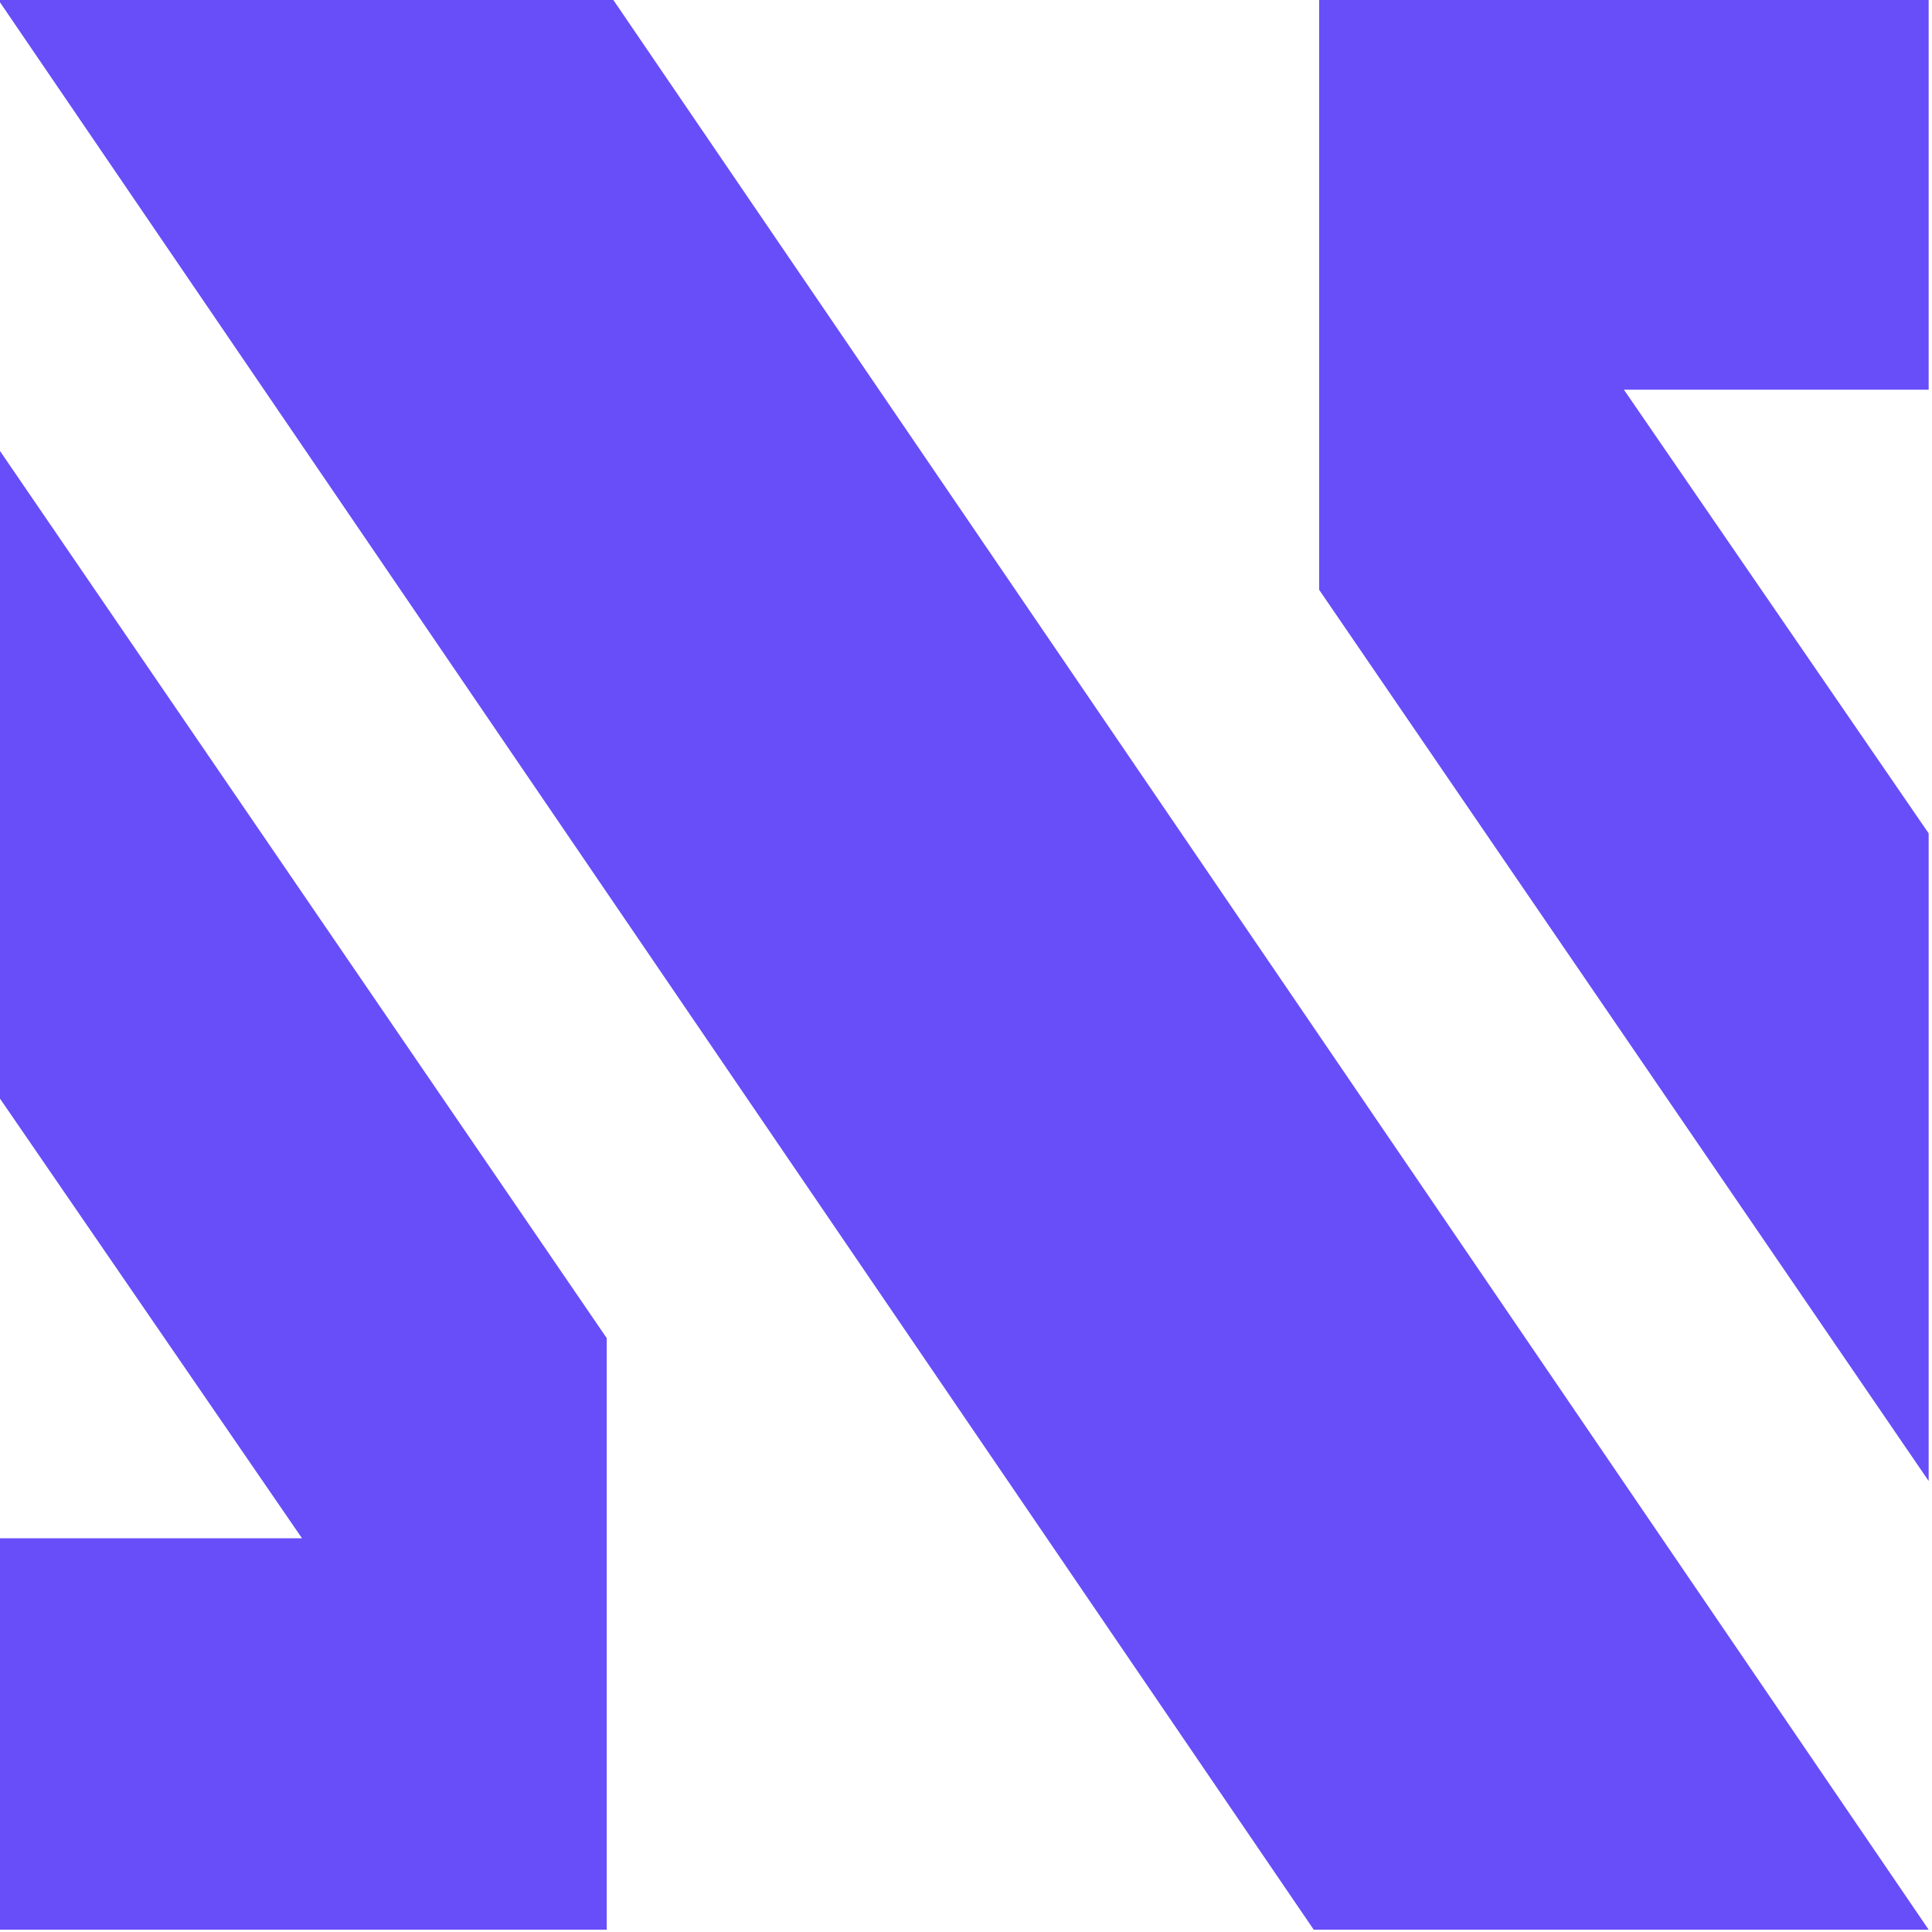
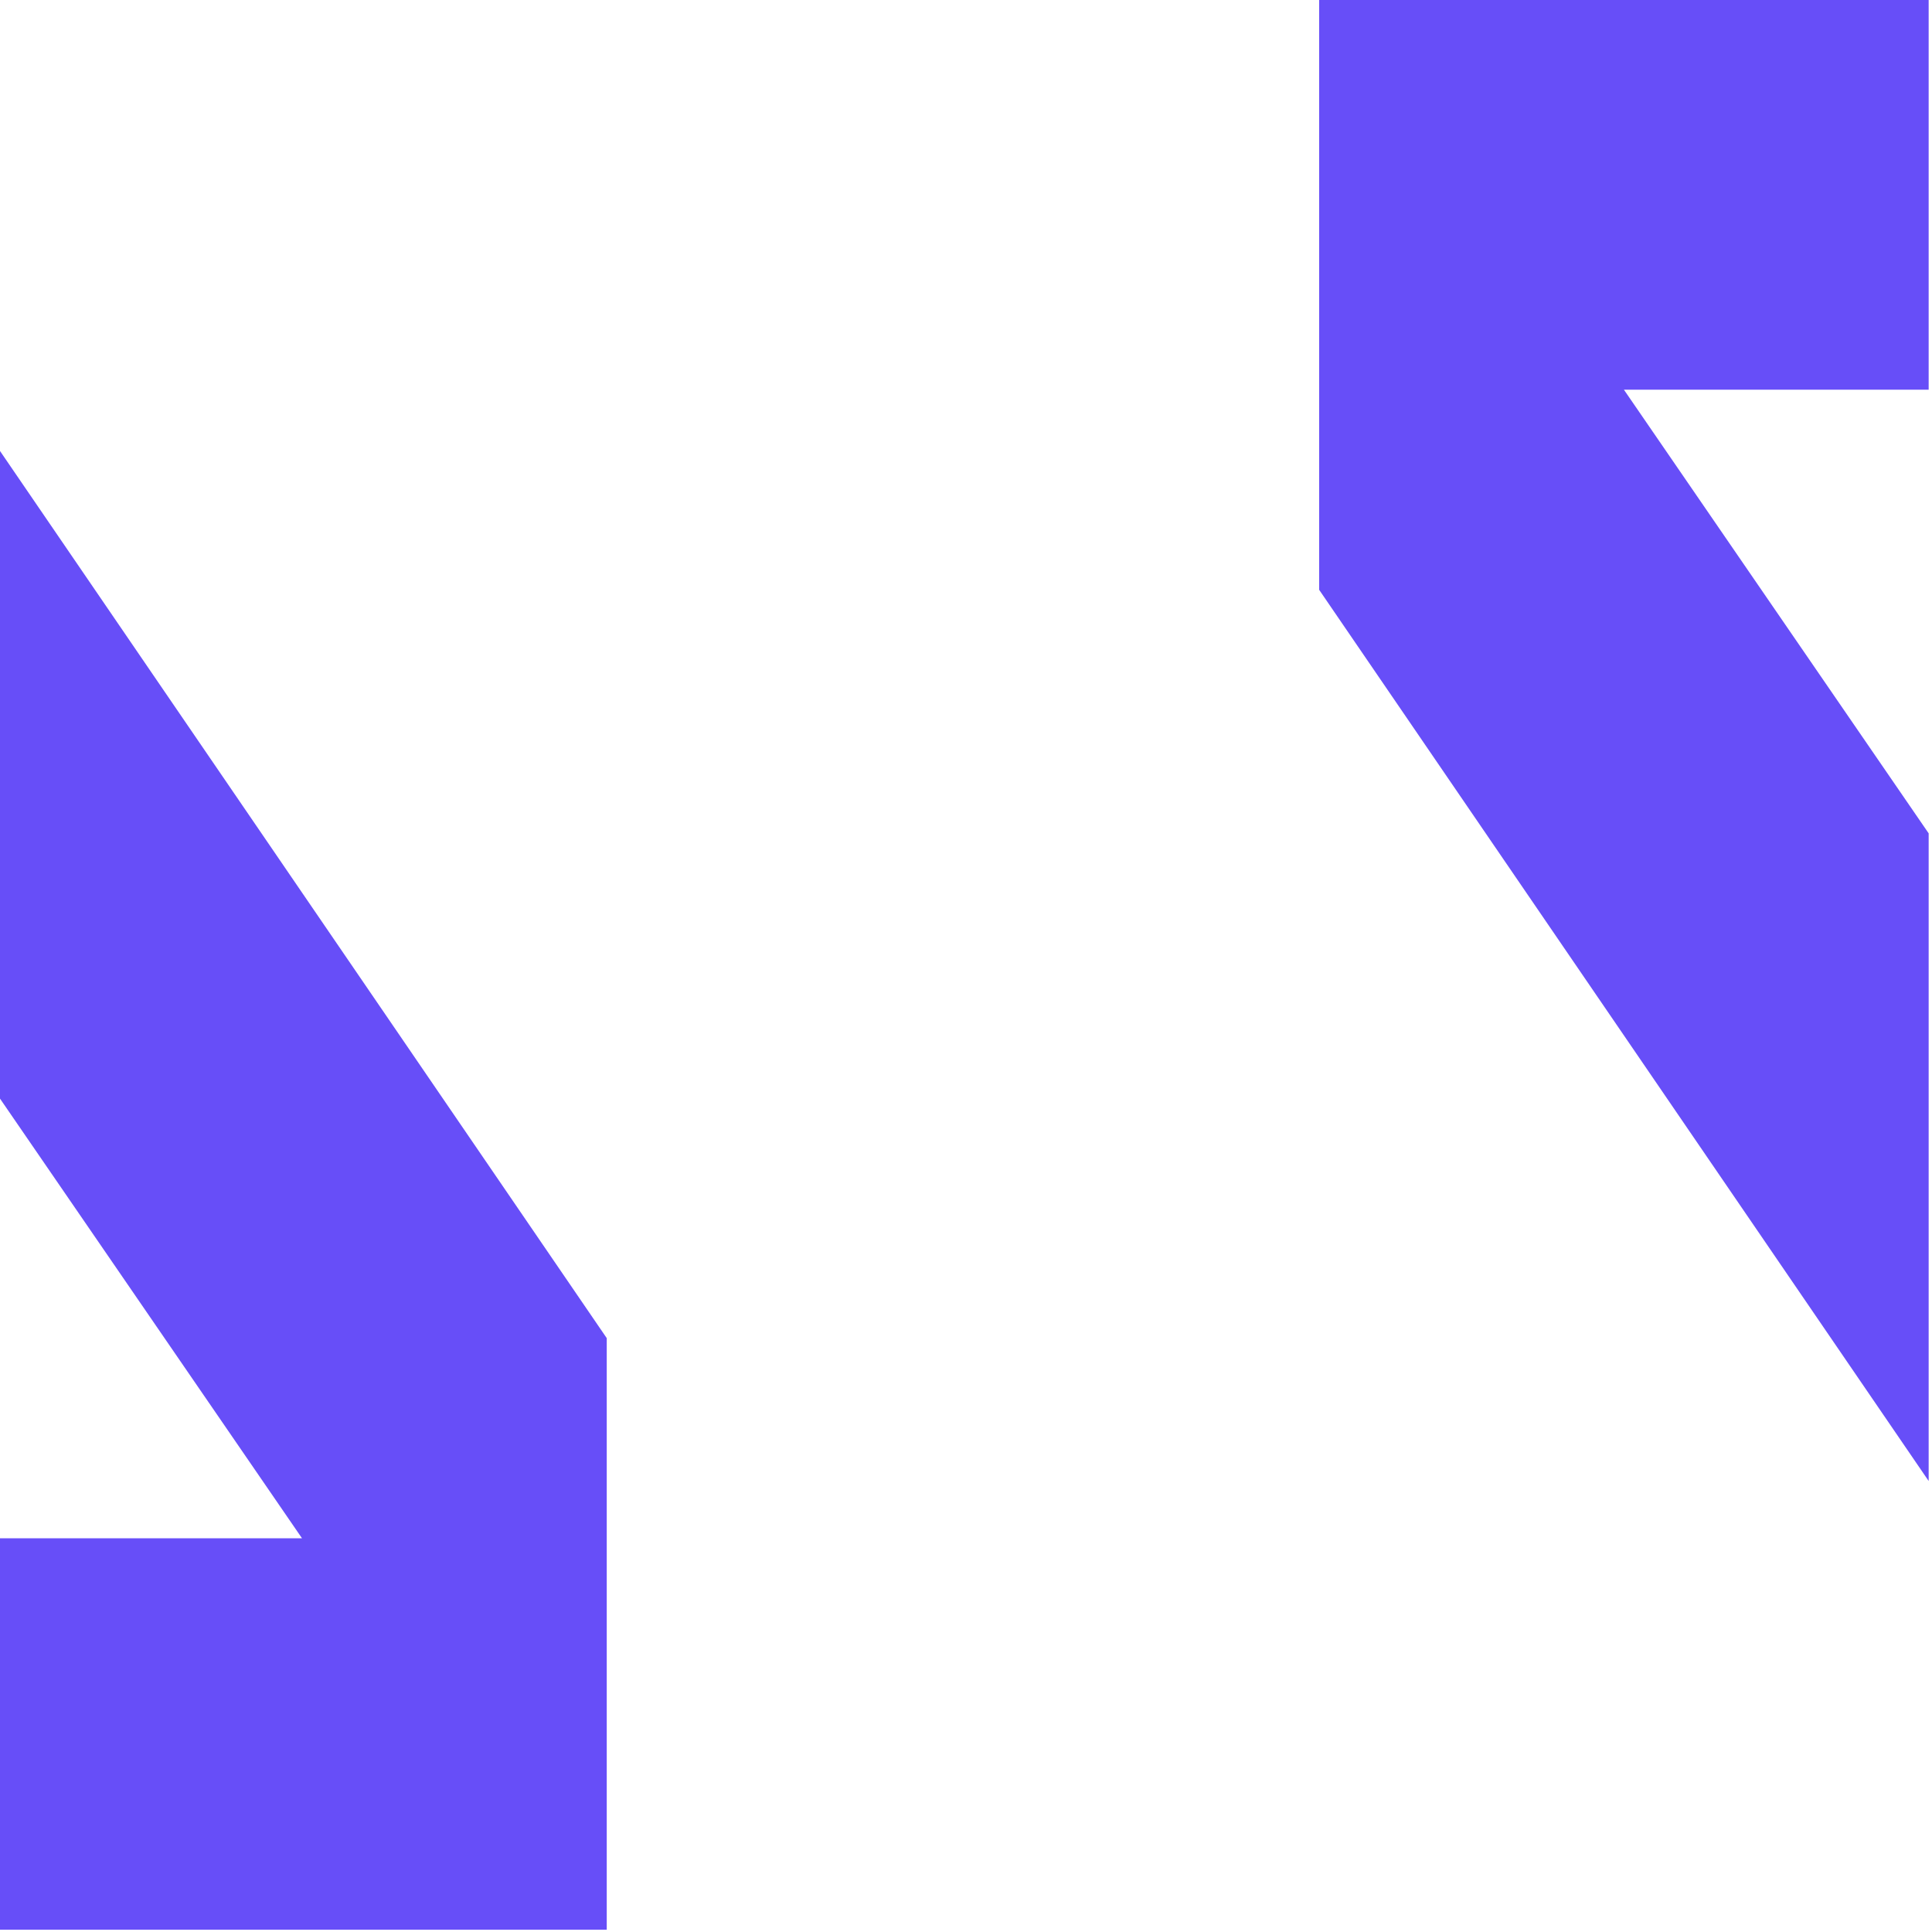
<svg xmlns="http://www.w3.org/2000/svg" xmlns:ns1="http://sodipodi.sourceforge.net/DTD/sodipodi-0.dtd" xmlns:ns2="http://www.inkscape.org/namespaces/inkscape" width="200mm" height="200mm" viewBox="0 0 200 200" version="1.1" id="svg1" xml:space="preserve" ns1:docname="nyoal-ai.svg" ns2:version="1.3.2 (091e20e, 2023-11-25, custom)">
  <ns1:namedview id="namedview1" pagecolor="#ffffff" bordercolor="#999999" borderopacity="1" ns2:showpageshadow="2" ns2:pageopacity="0" ns2:pagecheckerboard="0" ns2:deskcolor="#d1d1d1" ns2:document-units="mm" showguides="true" ns2:zoom="0.1280329" ns2:cx="6951.3383" ns2:cy="-761.52301" ns2:window-width="1920" ns2:window-height="1009" ns2:window-x="-8" ns2:window-y="-8" ns2:window-maximized="1" ns2:current-layer="layer1" showgrid="false">
    <ns1:guide position="-773.034,66.731" orientation="0,-1" id="guide25" ns2:locked="false" />
    <ns1:guide position="-427.563,-498.077" orientation="0,-1" id="guide45" ns2:locked="false" />
    <ns1:guide position="-380.76,-449.832" orientation="0,-1" id="guide46" ns2:locked="false" />
  </ns1:namedview>
  <defs id="defs1" />
  <g ns2:label="Layer 1" ns2:groupmode="layer" id="layer1" transform="translate(-1176.934,531.059)">
    <g id="g53" transform="matrix(1.538,0,0,1.538,226.565,-1127.665)">
      <path id="path51" style="fill:#674ef8;fill-opacity:1;stroke-width:1.267" d="m 617.74,417.994 v 43.592 l 20.512,29.862 h -20.512 v 26.346 h 41.024 v -39.816 z" ns1:nodetypes="cccccccc" />
-       <path style="fill:#674ef8;fill-opacity:1;stroke-width:1.013" d="m 659.13,387.794 88.61,130 H 706.35 L 617.74,387.795 Z" id="path52" />
      <path id="path53" style="fill:#674ef8;fill-opacity:1;stroke-width:1.267" d="m 747.74,487.594 v -43.592 l -20.512,-29.862 h 20.512 v -26.346 h -41.024 v 39.816 z" ns1:nodetypes="cccccccc" />
    </g>
  </g>
</svg>